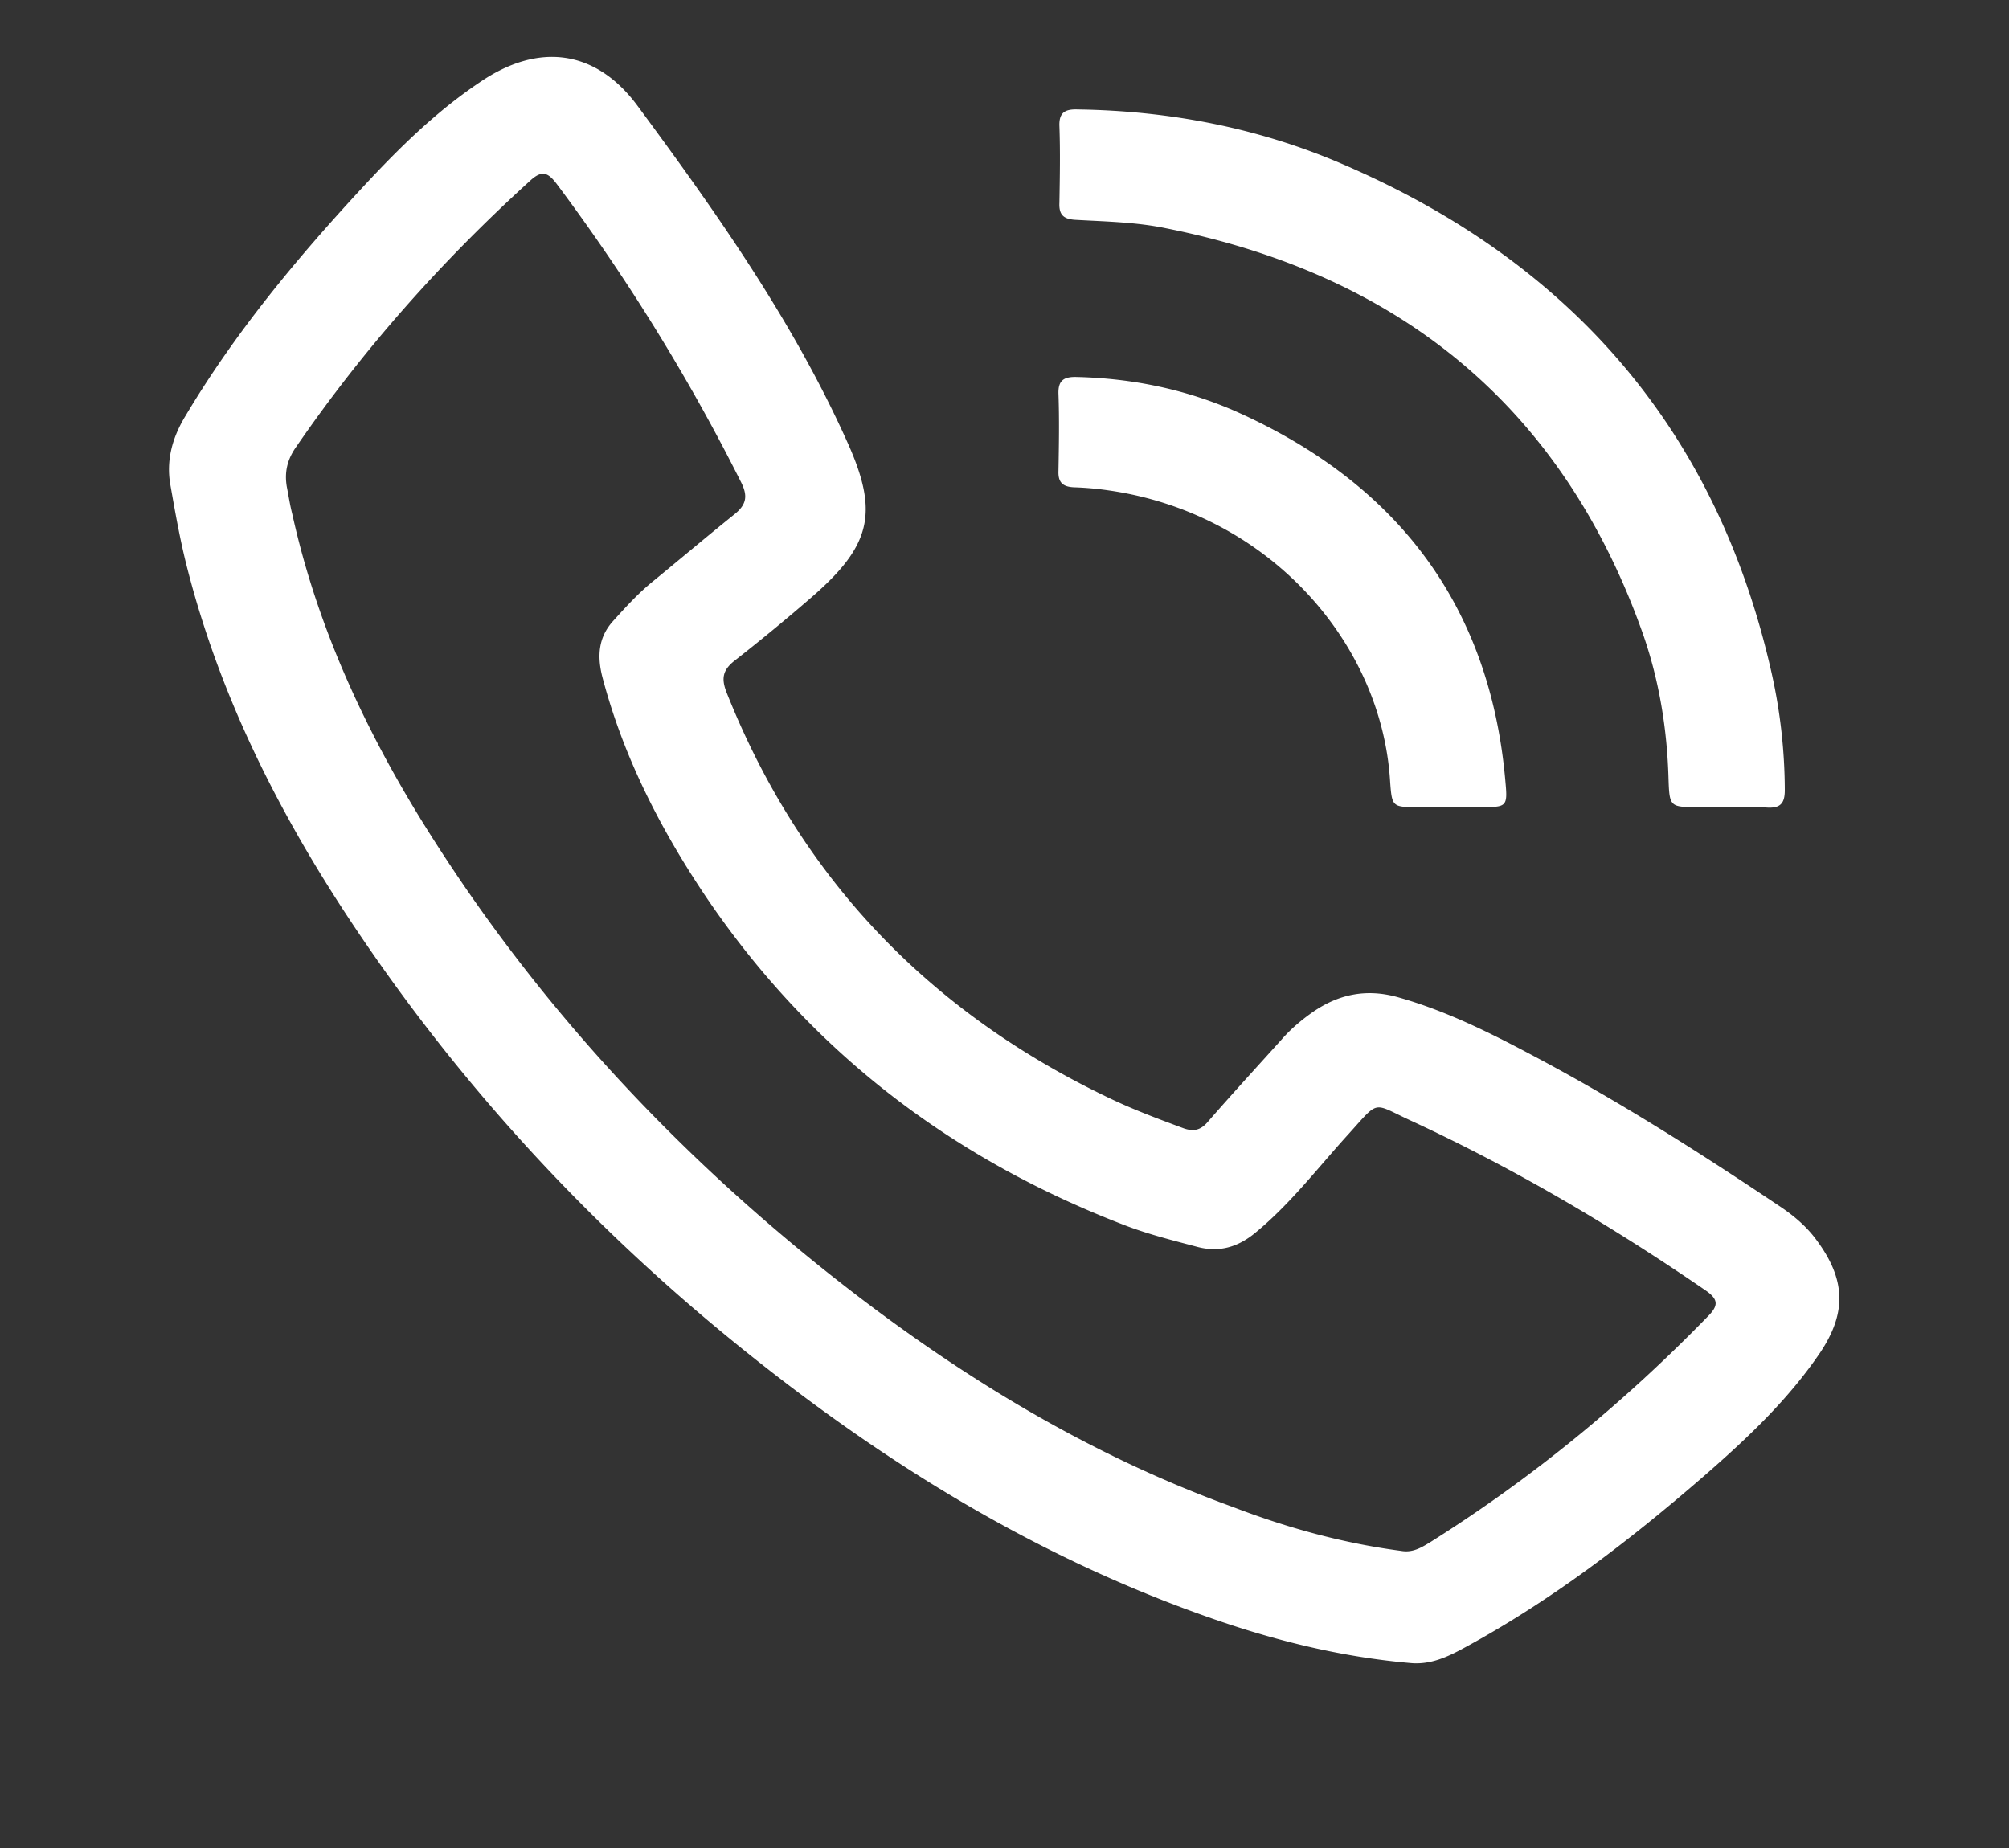
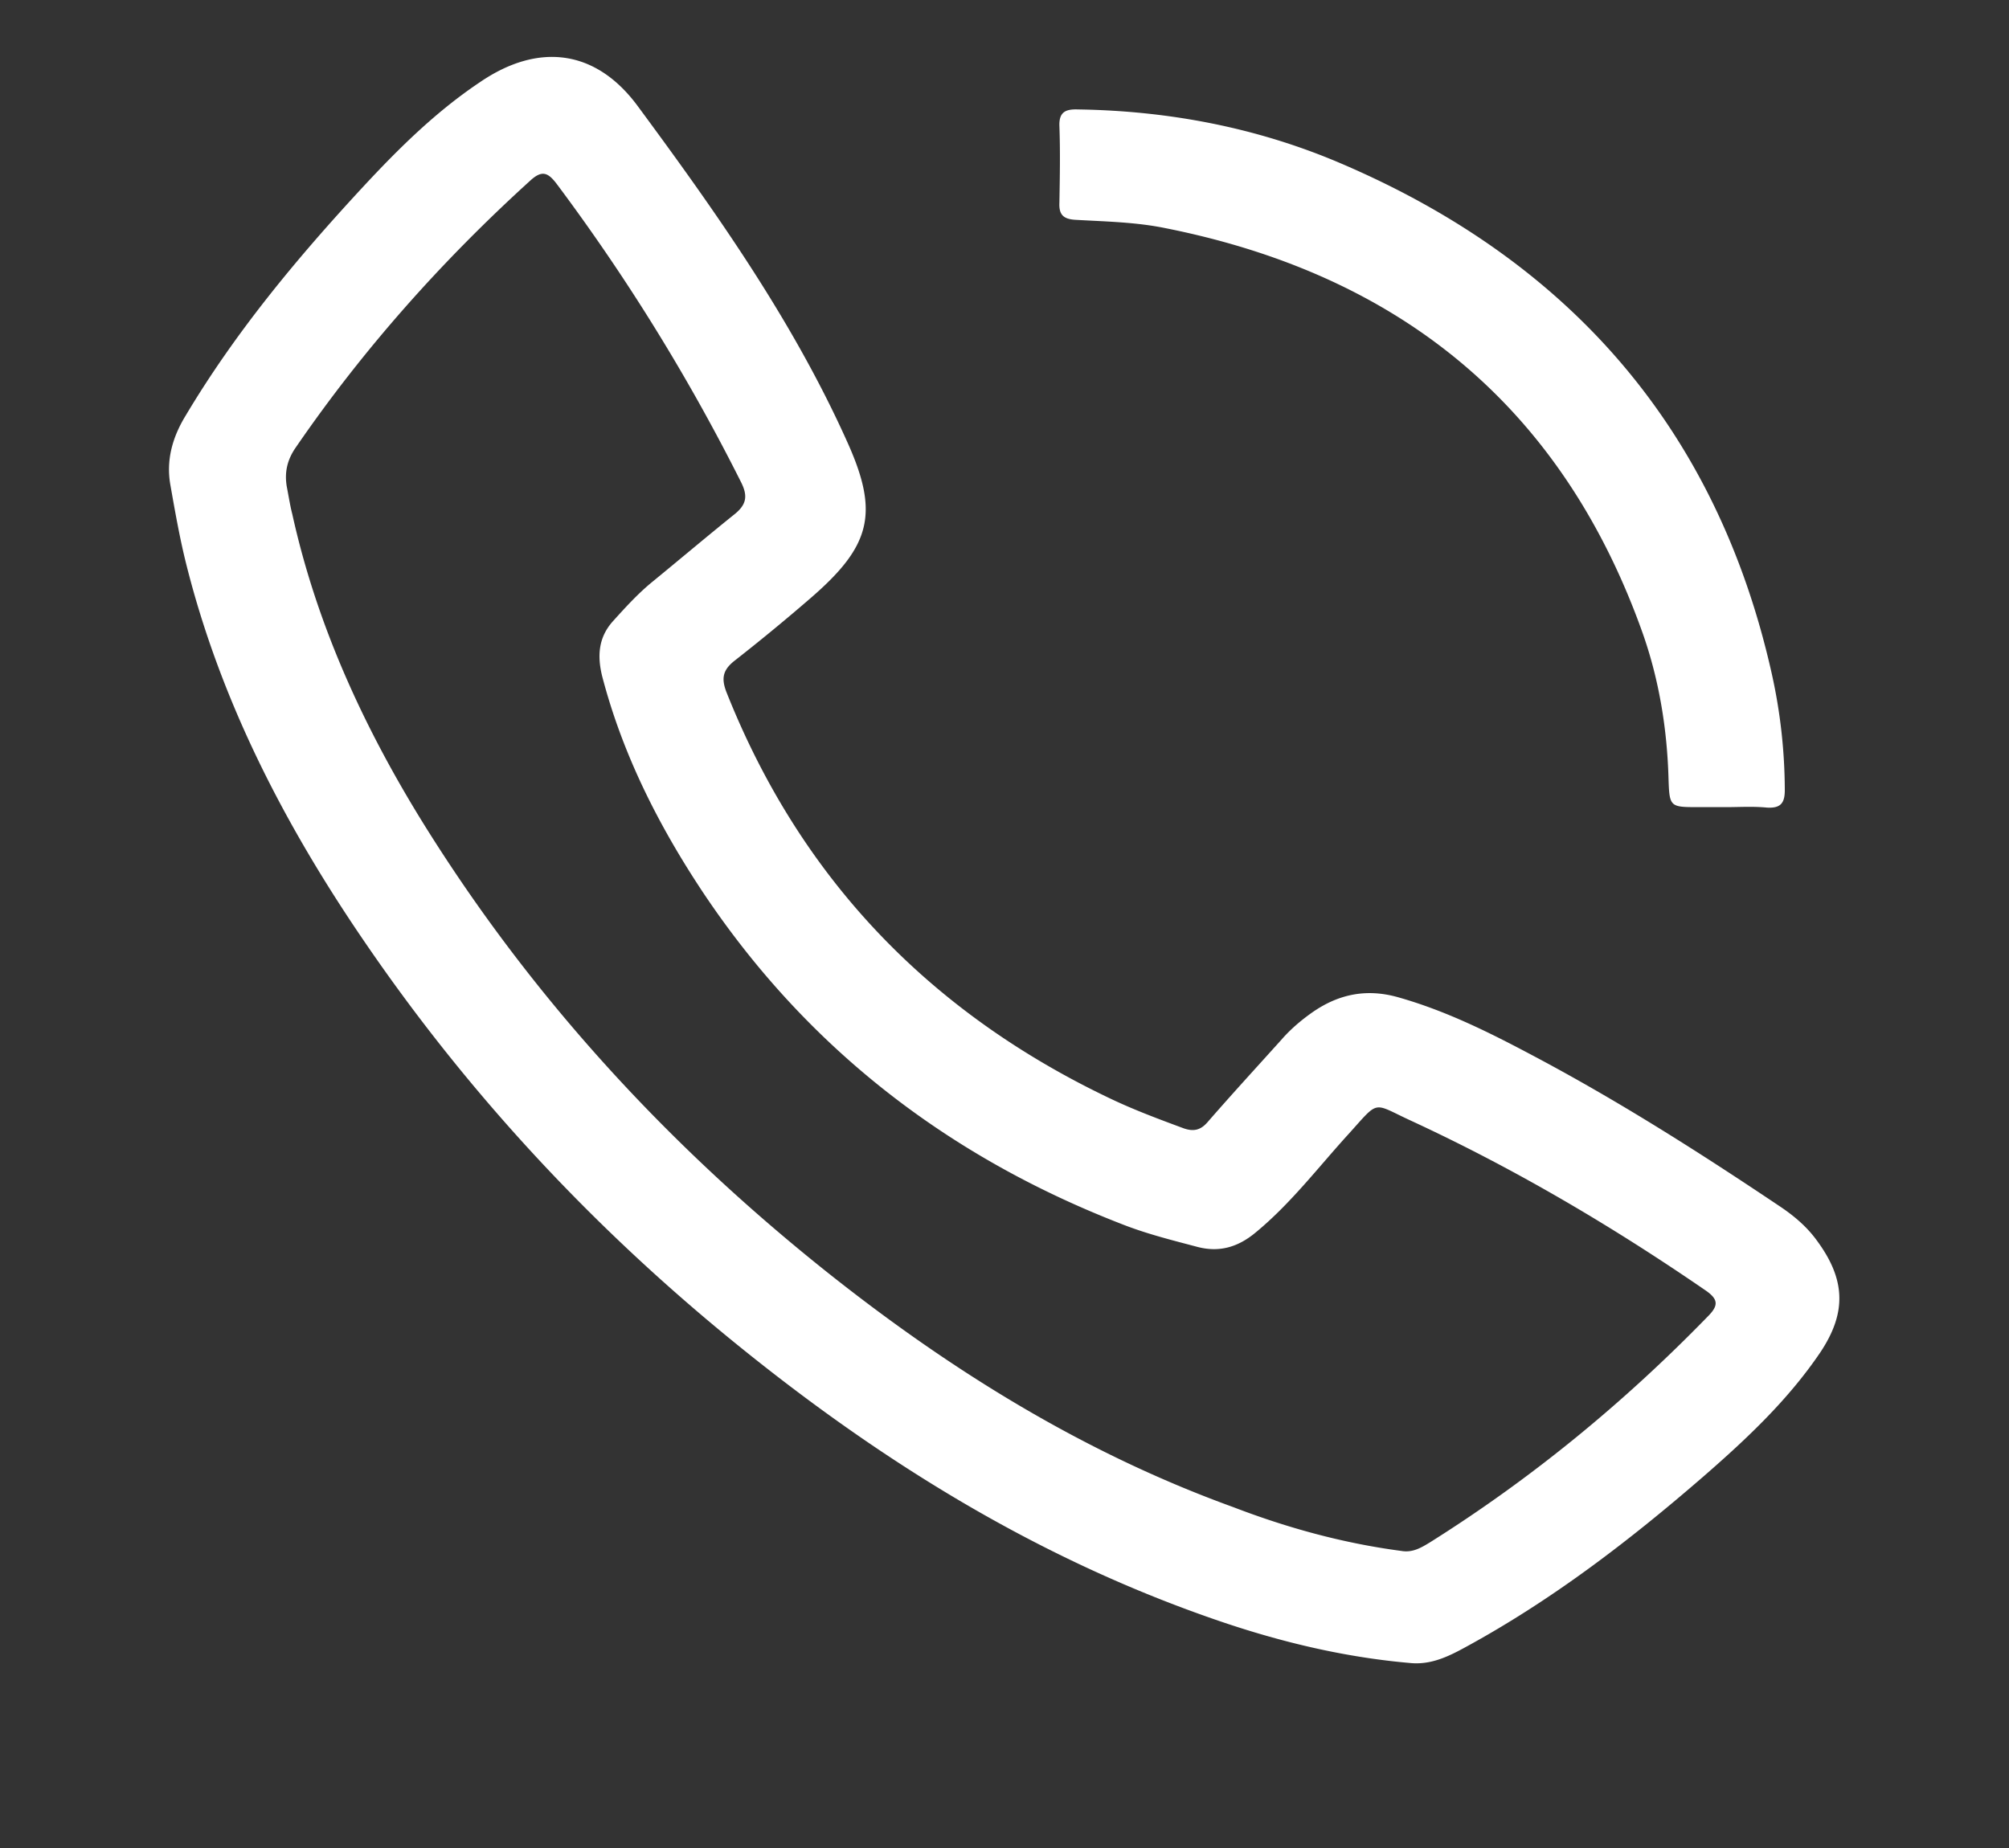
<svg xmlns="http://www.w3.org/2000/svg" width="100" height="92" fill="none">
  <rect width="100%" height="100%" fill="#333333" stroke="none" />
  <path d="M70.164 82.788c-3.551-.312-6.964-1.179-10.307-2.38-8.739-3.113-16.394-7.938-23.45-13.698C29.33 60.93 23.22 54.325 18.124 46.853c-3.966-5.804-7.148-11.963-8.854-18.768-.323-1.29-.553-2.602-.784-3.914-.23-1.245.092-2.401.761-3.49 2.467-4.137 5.534-7.828 8.831-11.386 1.775-1.912 3.62-3.736 5.81-5.203 2.929-2.002 5.788-1.624 7.863 1.2 3.943 5.337 7.77 10.763 10.468 16.811 1.545 3.47 1.107 5.093-1.844 7.65a100.29 100.29 0 0 1-3.805 3.135c-.6.467-.669.89-.415 1.557 3.643 9.184 10.03 15.944 19.184 20.28 1.176.556 2.375 1 3.574 1.445.507.178.853.09 1.199-.311 1.199-1.379 2.444-2.735 3.666-4.092.461-.533 1.014-1 1.59-1.4 1.269-.868 2.63-1.157 4.174-.734 2.467.689 4.704 1.823 6.917 3.002 4.22 2.245 8.232 4.803 12.175 7.449.692.467 1.314 1 1.798 1.668 1.43 1.934 1.499 3.58.185 5.559-1.591 2.357-3.643 4.291-5.788 6.16-3.689 3.201-7.563 6.181-11.897 8.538-.853.467-1.73.89-2.767.779Zm-.438-5.582c.576.111 1.014-.156 1.452-.422 5.096-3.202 9.684-6.983 13.835-11.252.53-.534.53-.845-.116-1.29-4.657-3.202-9.522-6.07-14.664-8.45-1.937-.89-1.545-1.067-3.09.645-1.522 1.668-2.882 3.469-4.634 4.914-.877.734-1.822 1.023-2.952.712-1.176-.311-2.328-.6-3.458-1.023-8.854-3.38-15.91-8.85-21.075-16.566-2.236-3.358-4.035-6.916-5.05-10.807-.253-1.023-.184-1.935.531-2.736.623-.689 1.245-1.378 1.983-1.979 1.36-1.112 2.698-2.246 4.081-3.357.576-.467.669-.89.323-1.58a98.486 98.486 0 0 0-9.177-14.853c-.438-.579-.738-.712-1.337-.156-4.404 4.002-8.3 8.383-11.644 13.253-.438.623-.577 1.245-.461 1.957.092.467.161.934.276 1.379 1.222 5.537 3.574 10.651 6.572 15.476 5.349 8.584 12.128 15.966 20.129 22.326 6.11 4.848 12.704 8.94 20.129 11.63 2.72 1.045 5.488 1.801 8.347 2.18ZM85.935 40.182h-1.383c-1.43 0-1.453 0-1.5-1.423-.068-2.446-.46-4.87-1.267-7.183-3.92-11.074-11.829-17.834-23.75-20.213-1.498-.311-3.02-.333-4.542-.422-.6-.045-.784-.29-.76-.846.022-1.267.046-2.557 0-3.824-.024-.69.3-.845.922-.823 4.542.067 8.946.912 13.096 2.69 11.598 4.96 18.769 13.454 21.444 25.417a26.95 26.95 0 0 1 .645 5.782c0 .645-.207.912-.899.867-.692-.067-1.36-.022-2.006-.022Z" fill="#fff" />
-   <path d="M72.077 40.182h-1.475c-1.291 0-1.315 0-1.407-1.268-.415-6.96-6.087-13.364-13.996-14.498a15.14 15.14 0 0 0-1.729-.156c-.576-.022-.807-.244-.784-.822.023-1.268.046-2.558 0-3.825-.023-.667.254-.867.922-.845 2.767.067 5.442.622 7.955 1.734 8.14 3.647 12.636 9.807 13.373 18.435.116 1.245.047 1.245-1.245 1.245h-1.614Z" fill="#fff" />
</svg>